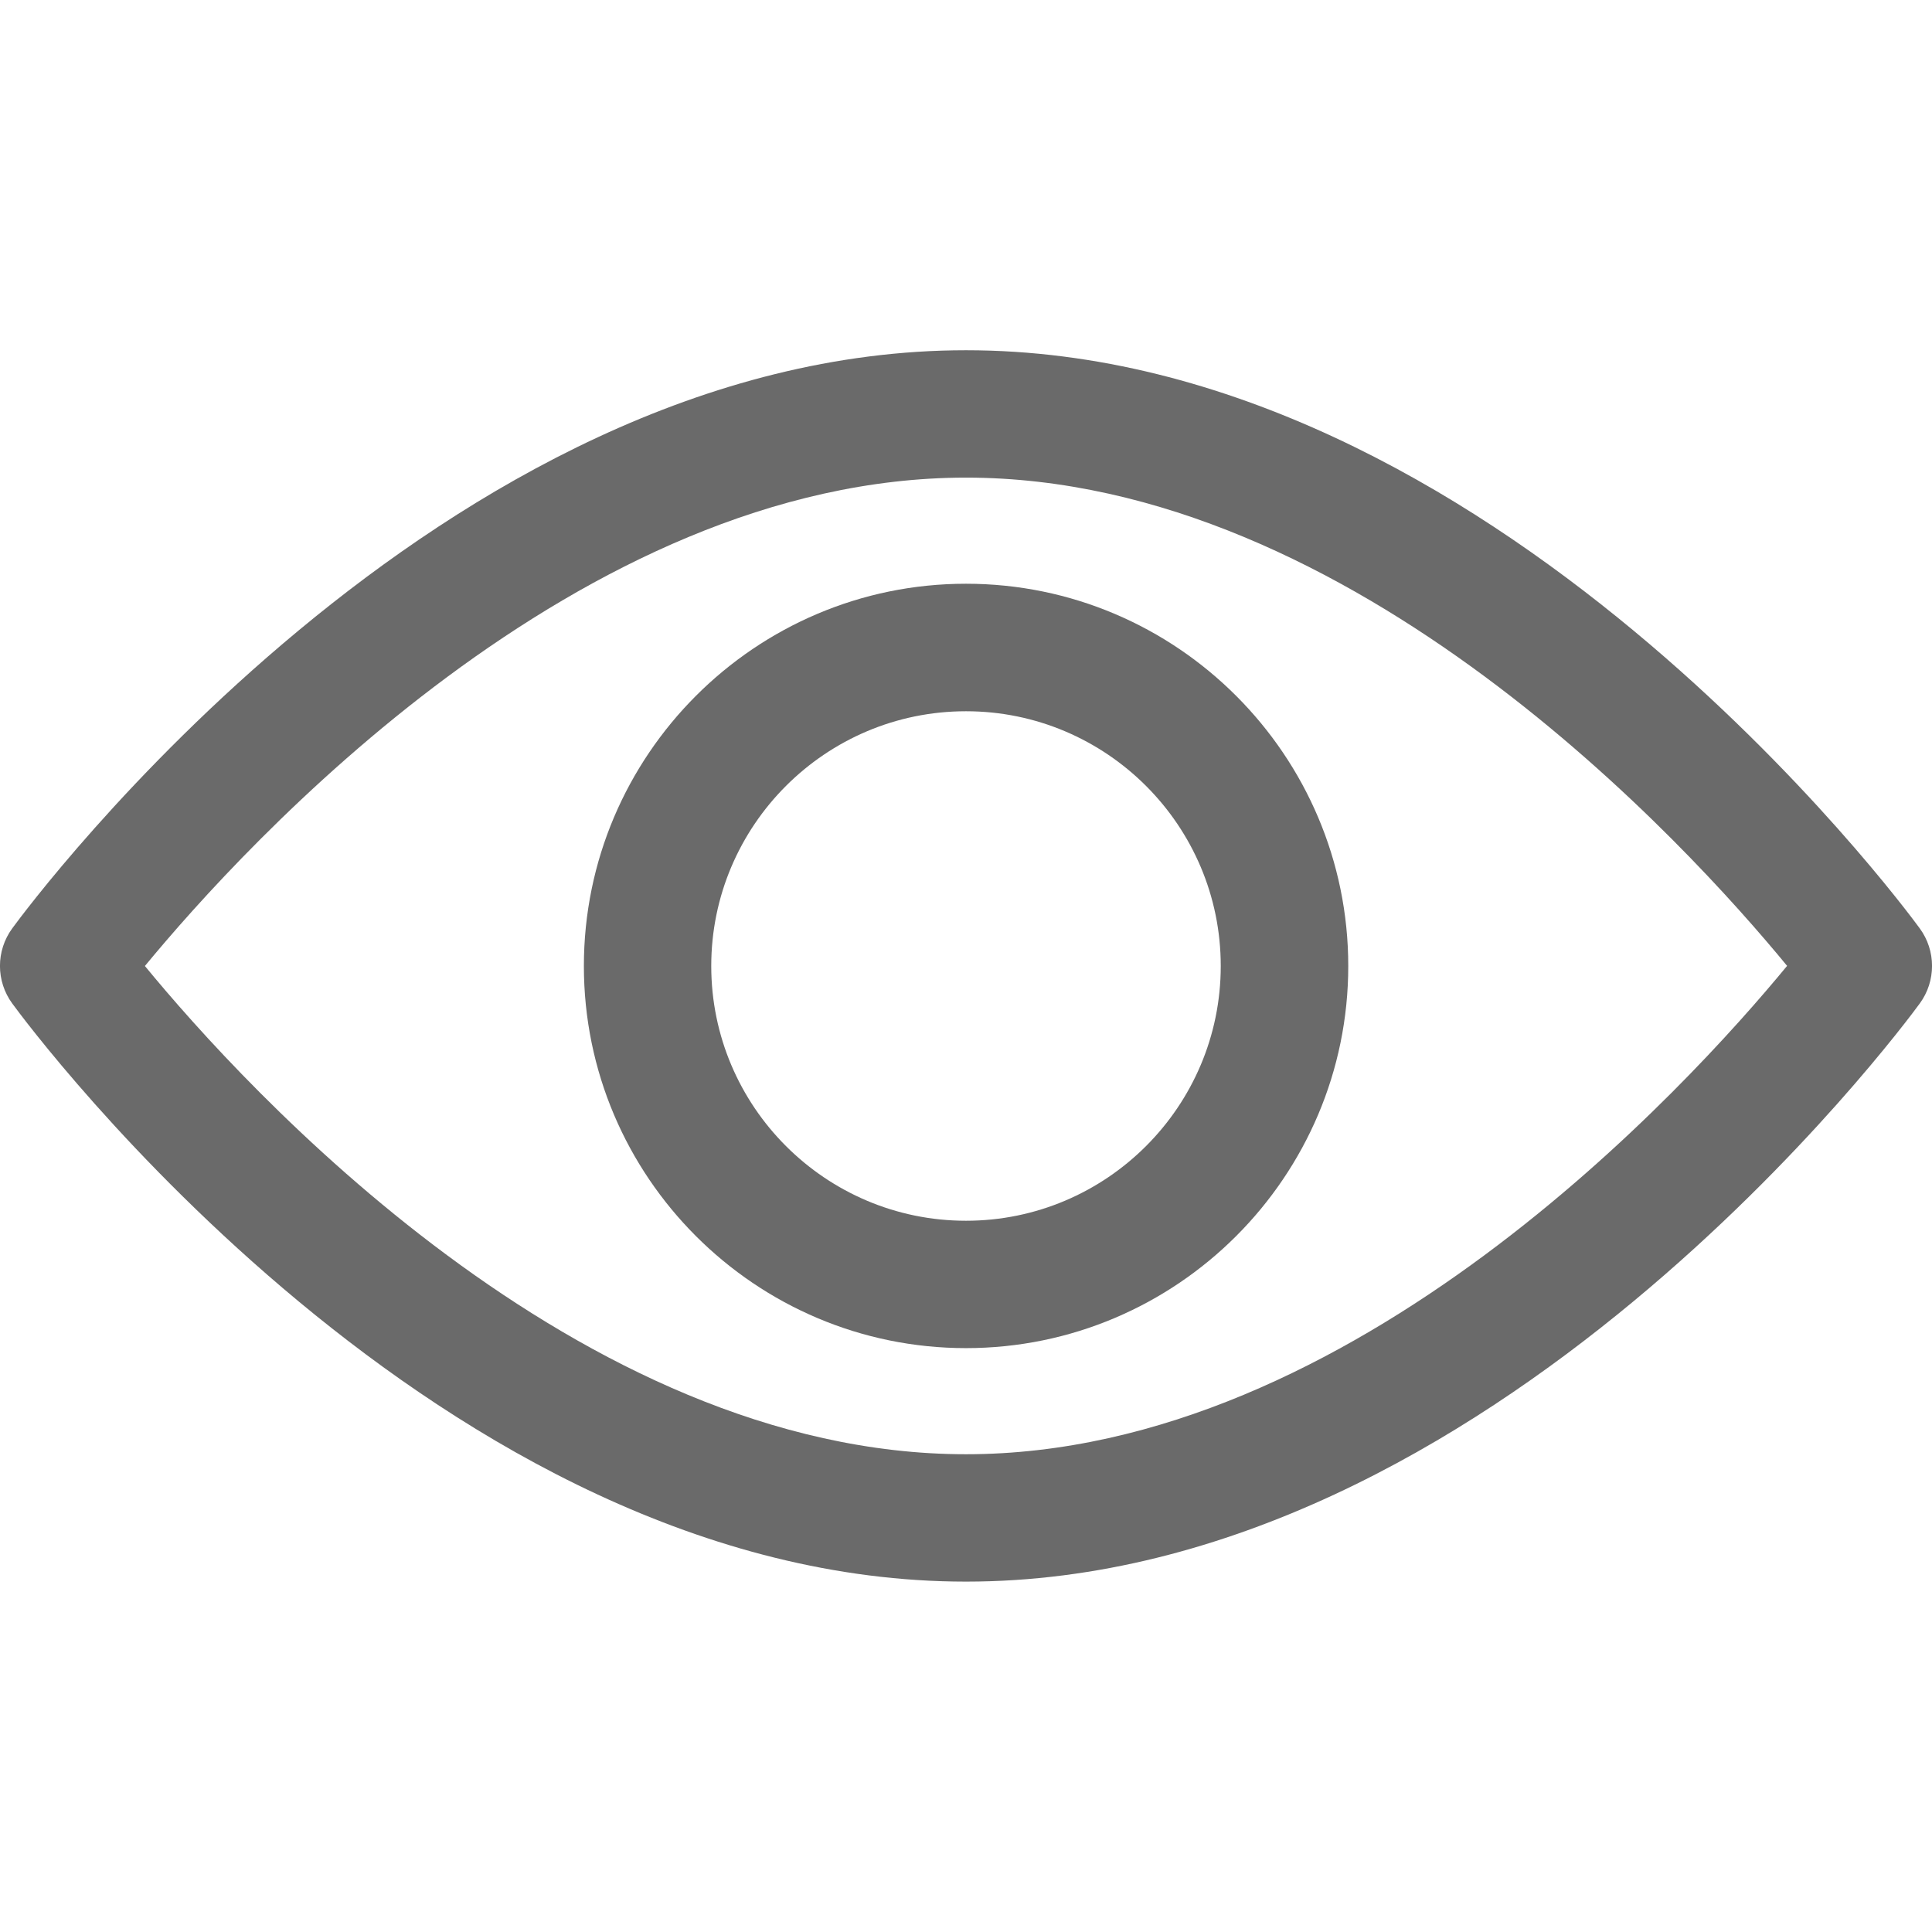
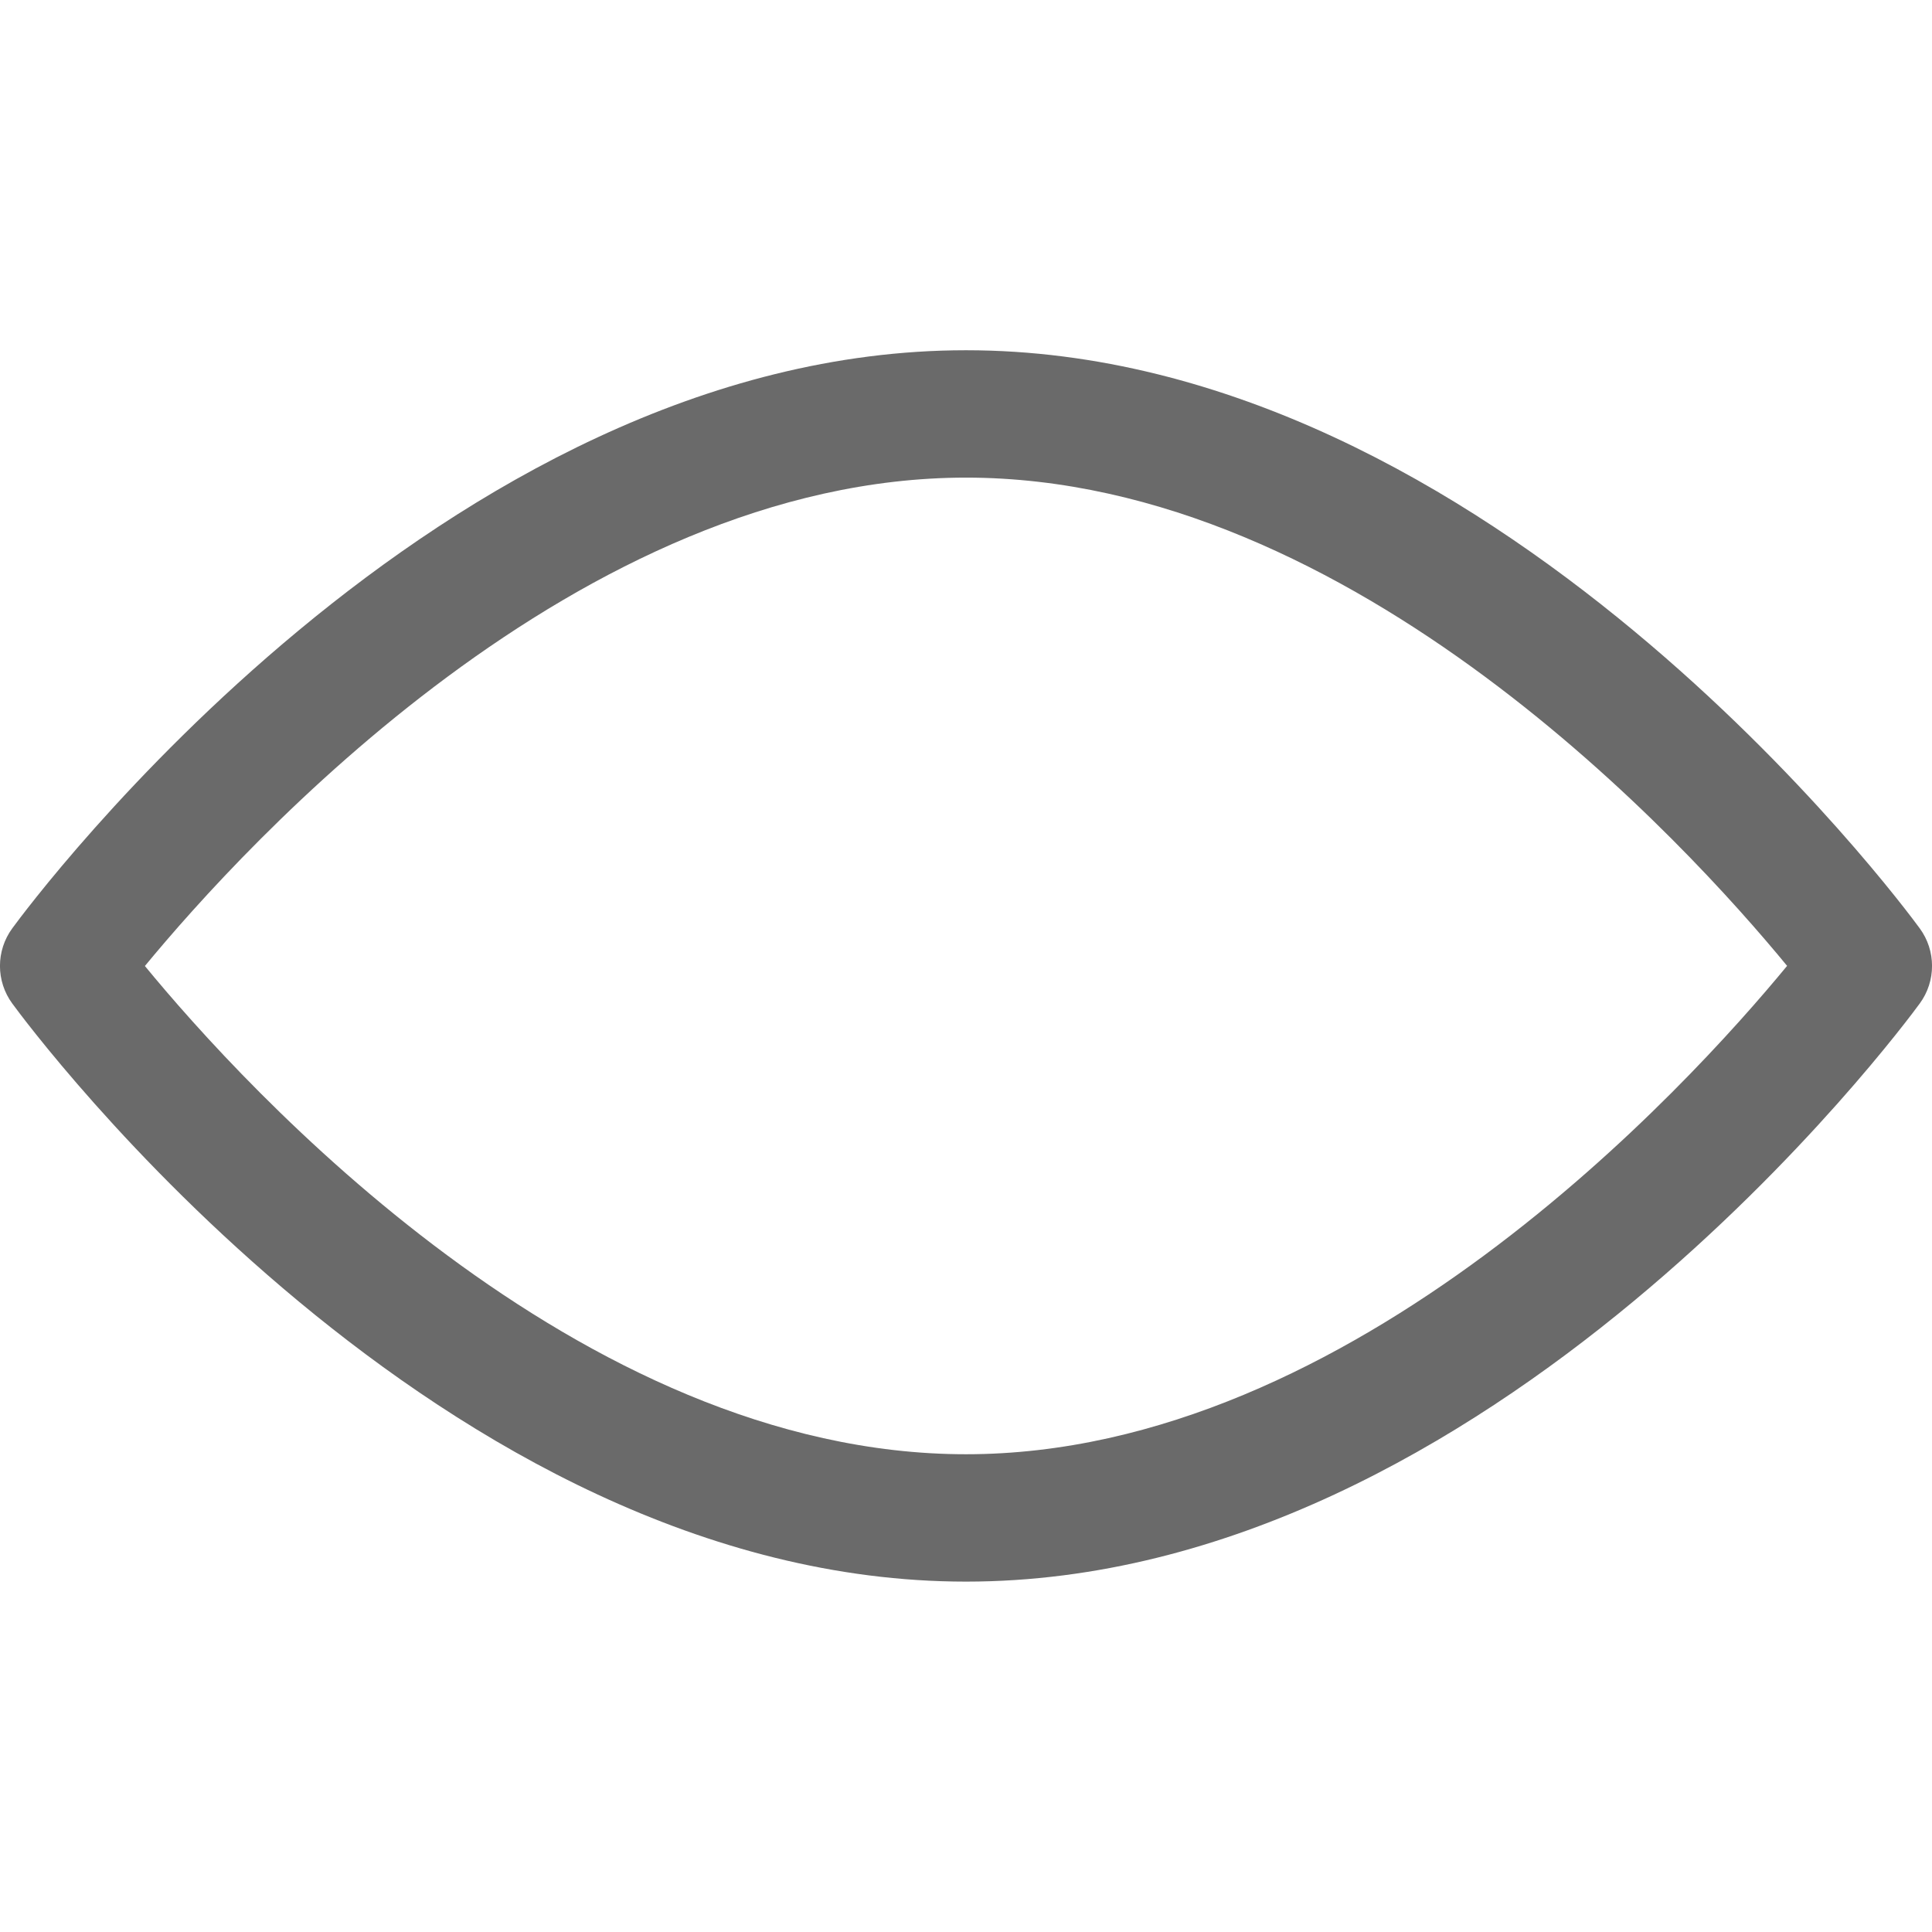
<svg xmlns="http://www.w3.org/2000/svg" width="14" height="14" viewBox="0 0 14 14" fill="none">
  <path d="M0.089 6.727C0.214 6.556 3.194 2.538 7 2.538C10.806 2.538 13.786 6.556 13.911 6.727C14.03 6.889 14.03 7.11 13.911 7.272C13.786 7.443 10.806 11.461 7 11.461C3.194 11.461 0.214 7.443 0.089 7.272C-0.03 7.11 -0.03 6.889 0.089 6.727ZM7 10.538C9.804 10.538 12.232 7.871 12.95 6.999C12.233 6.127 9.81 3.461 7 3.461C4.197 3.461 1.769 6.128 1.05 7C1.767 7.873 4.191 10.538 7 10.538Z" fill="#6A6A6A" />
-   <path d="M7 4.23C8.527 4.23 9.77 5.473 9.77 7C9.77 8.527 8.527 9.769 7 9.769C5.473 9.769 4.231 8.527 4.231 7C4.231 5.473 5.473 4.23 7 4.23ZM7 8.846C8.018 8.846 8.846 8.018 8.846 7C8.846 5.982 8.018 5.154 7 5.154C5.982 5.154 5.154 5.982 5.154 7C5.154 8.018 5.982 8.846 7 8.846Z" fill="#6A6A6A" />
</svg>